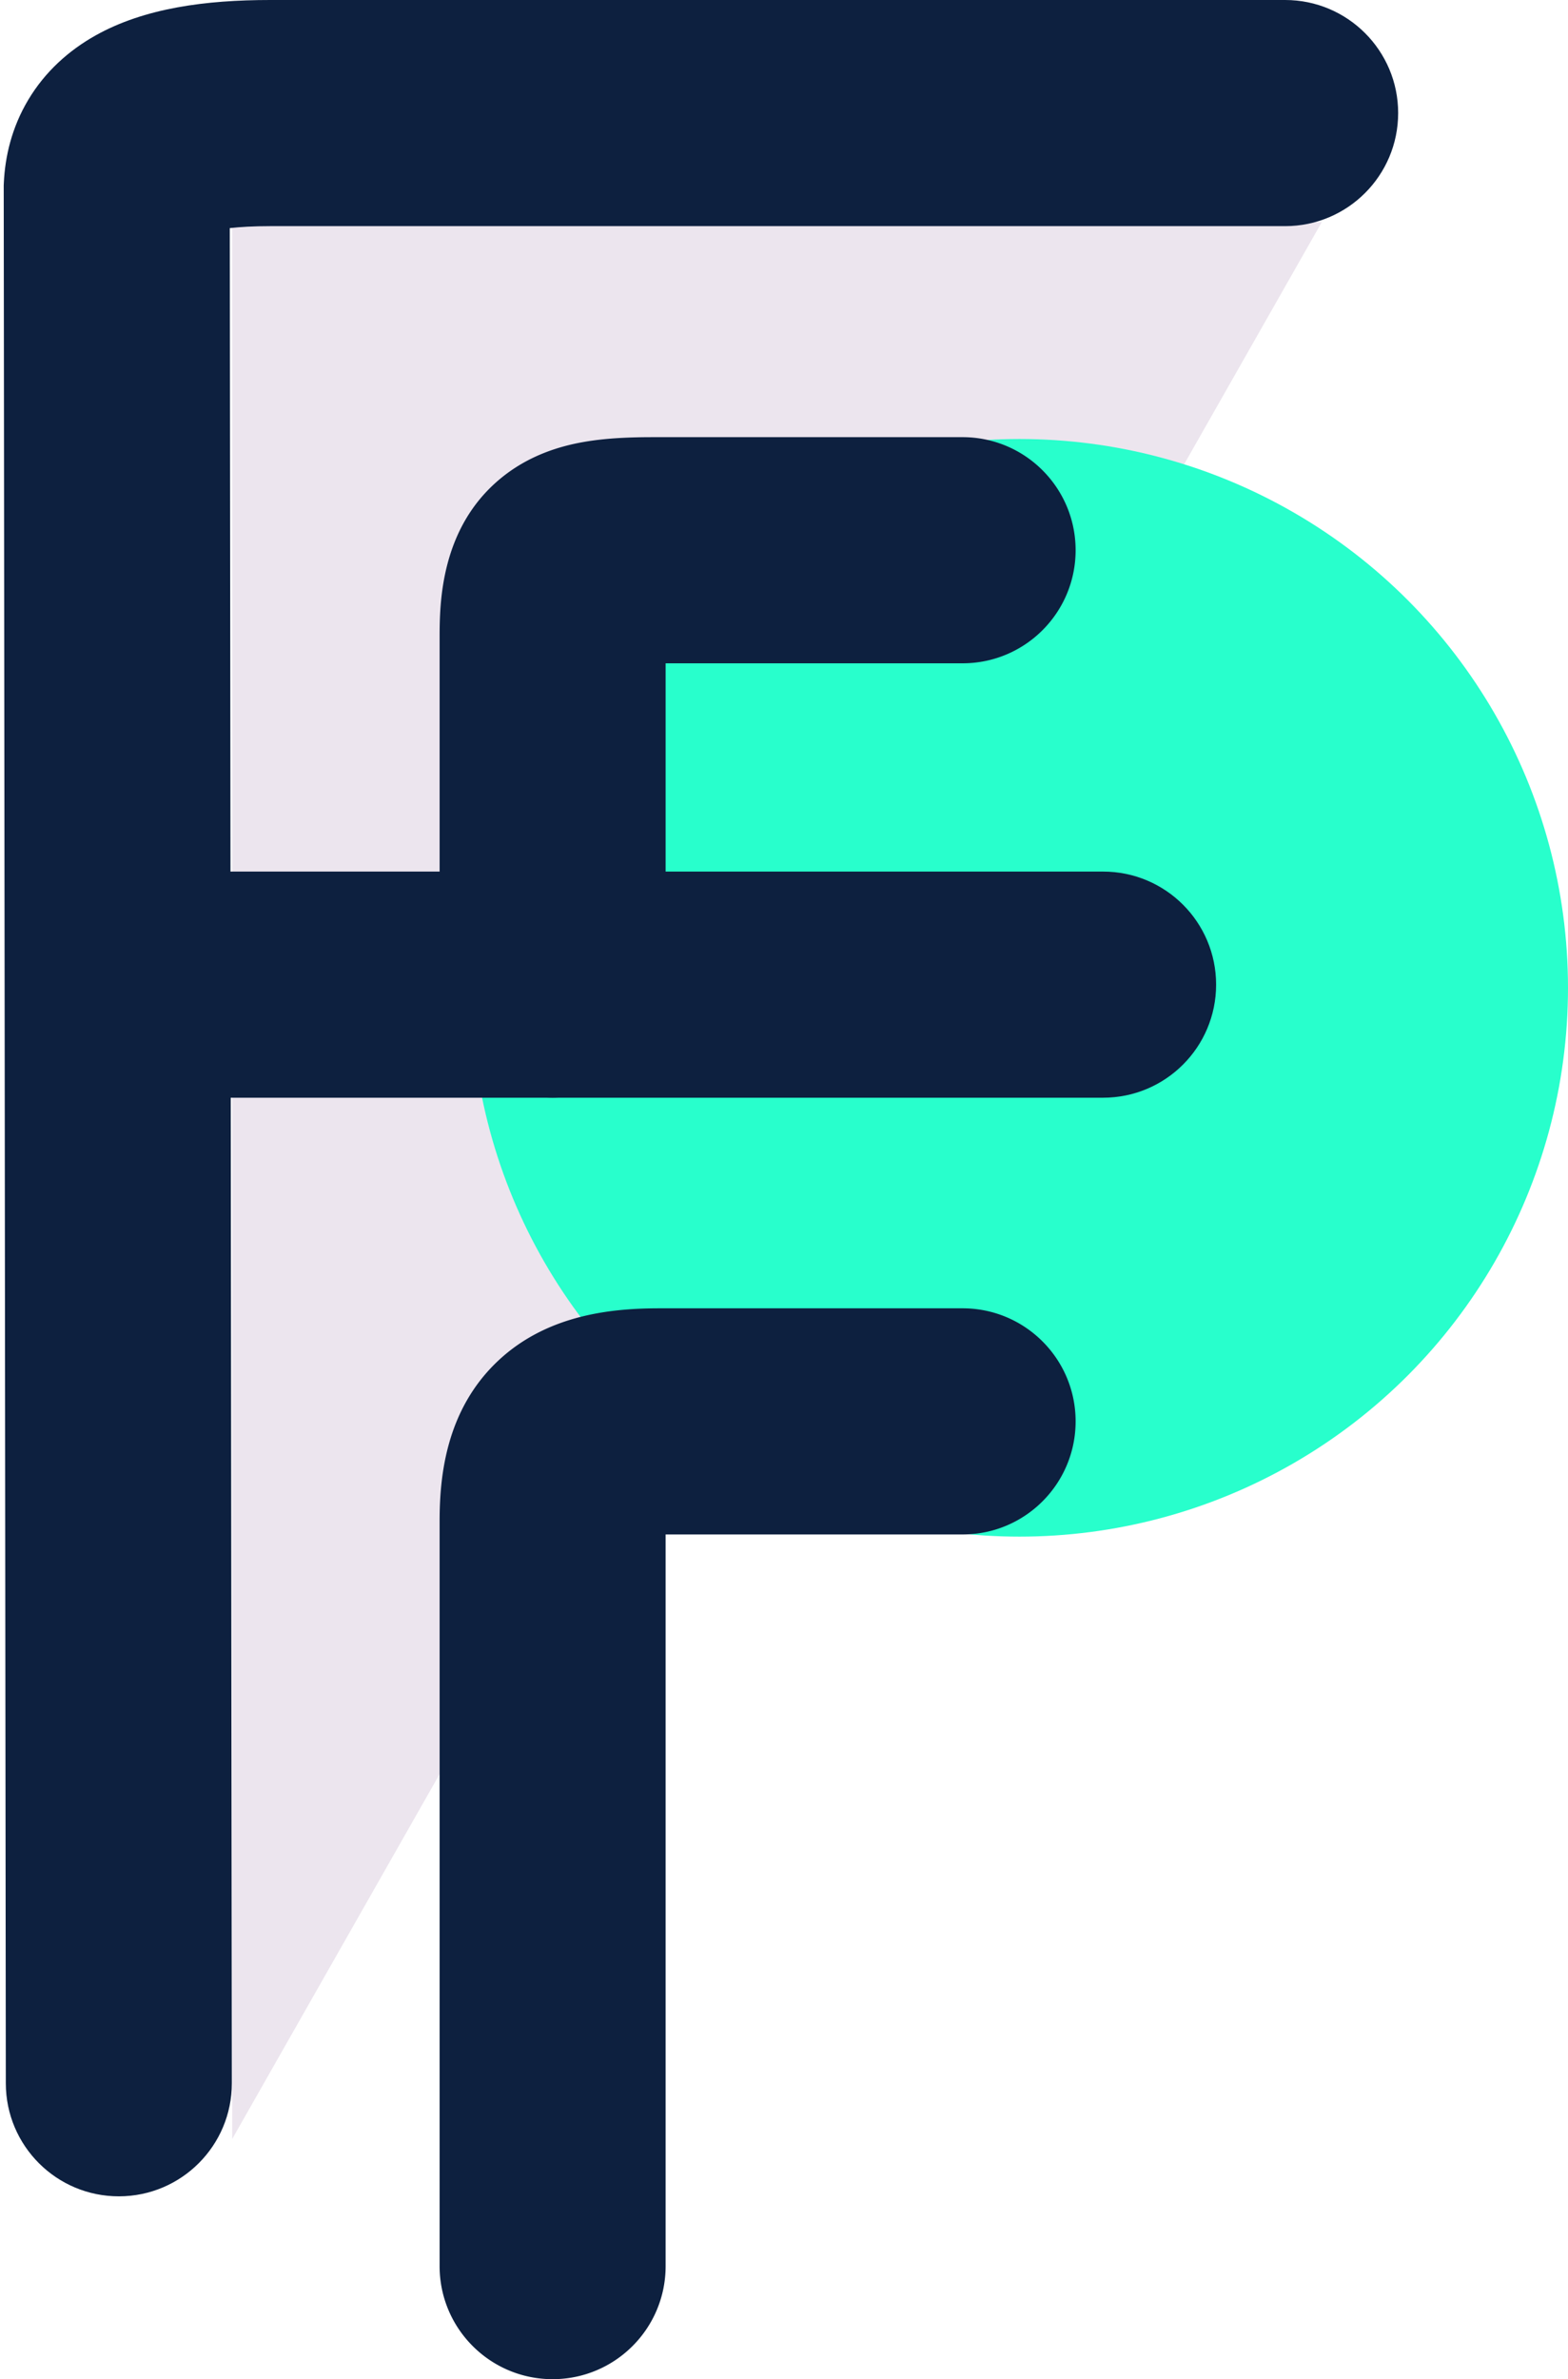
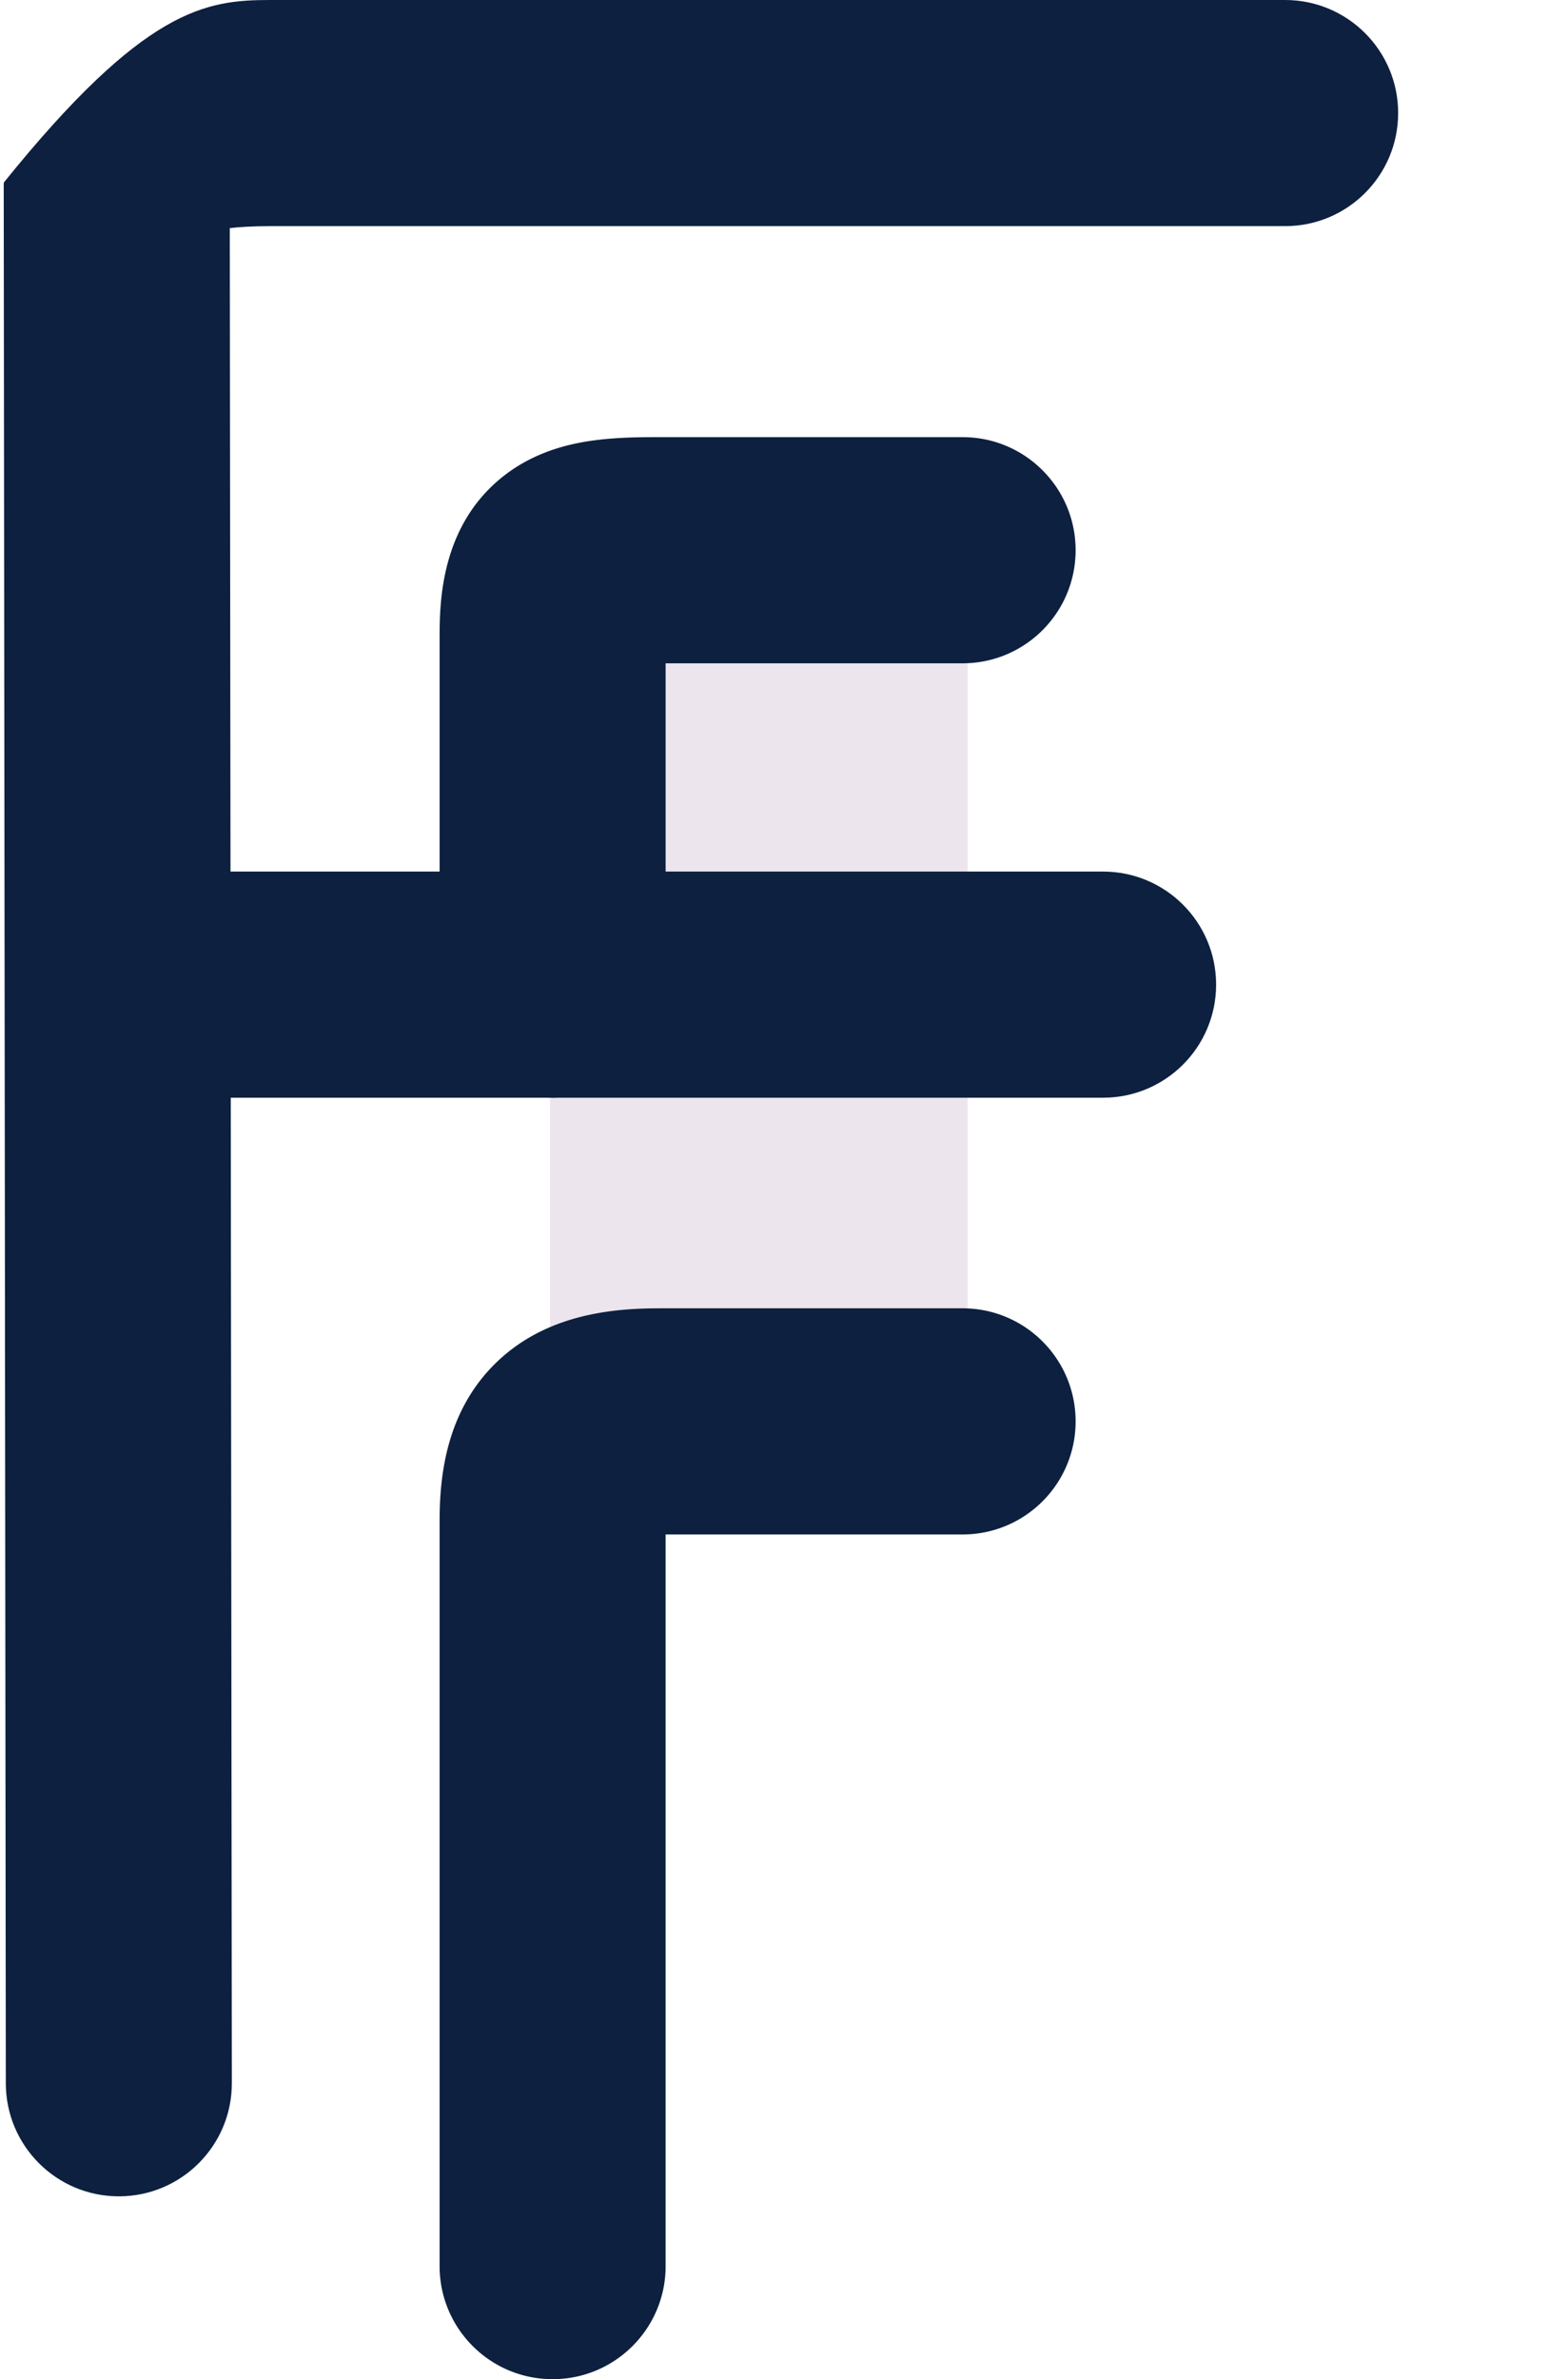
<svg xmlns="http://www.w3.org/2000/svg" fill="none" height="505" width="333">
  <path d="M116.809 116.557h88.7v188.971h-88.7z" fill="#ece5ee" />
-   <path d="M280.712 47.14H49.319v406.865z" fill="#ece5ee" />
-   <circle cx="216.511" cy="209.671" fill="#28ffcc" r="91.99" stroke="#28ffcc" stroke-width="49" />
  <g clip-rule="evenodd" fill="#0d203f" fill-rule="evenodd">
    <path d="M228.431 301.699c0 13.255-10.746 24-24 24H141.36V481c0 13.255-10.745 24-24 24s-24-10.745-24-24V322.885c0-9.295 1.251-23.526 12.405-34.026 10.691-10.065 24.759-11.16 34.368-11.16h64.298c13.254 0 24 10.745 24 24zM228.431 116.791c0 13.255-10.745 24-24 24h-63.07v68.208c0 13.255-10.745 24-24 24s-24-10.745-24-24v-73.67c0-7.397.202-23.16 12.831-33.673 6.031-5.02 12.721-6.957 17.752-7.84 4.958-.872 10.182-1.025 14.849-1.025h65.638c13.255 0 24 10.745 24 24zm-96.277 24.319.068-.014a.402.402 0 0 1-.068.014z" />
-     <path d="M296.929 24c0 13.255-10.745 24-24 24H57.386c-3.586 0-6.406.17-8.586.42l.437 393.743c.015 13.255-10.718 24.012-23.973 24.026-13.255.015-24.012-10.718-24.027-23.973L.79 39.326l.028-.591c.263-5.457 1.638-11.619 5.192-17.56 3.585-5.992 8.617-10.469 14.254-13.634C30.705 1.68 43.76 0 57.386 0H272.93c13.255 0 24 10.745 24 24z" />
+     <path d="M296.929 24c0 13.255-10.745 24-24 24H57.386c-3.586 0-6.406.17-8.586.42l.437 393.743c.015 13.255-10.718 24.012-23.973 24.026-13.255.015-24.012-10.718-24.027-23.973L.79 39.326l.028-.591C30.705 1.68 43.76 0 57.386 0H272.93c13.255 0 24 10.745 24 24z" />
    <path d="M258.268 208.999c0 13.254-10.746 24-24 24H22.253v-48h212.015c13.254 0 24 10.745 24 24z" />
  </g>
</svg>